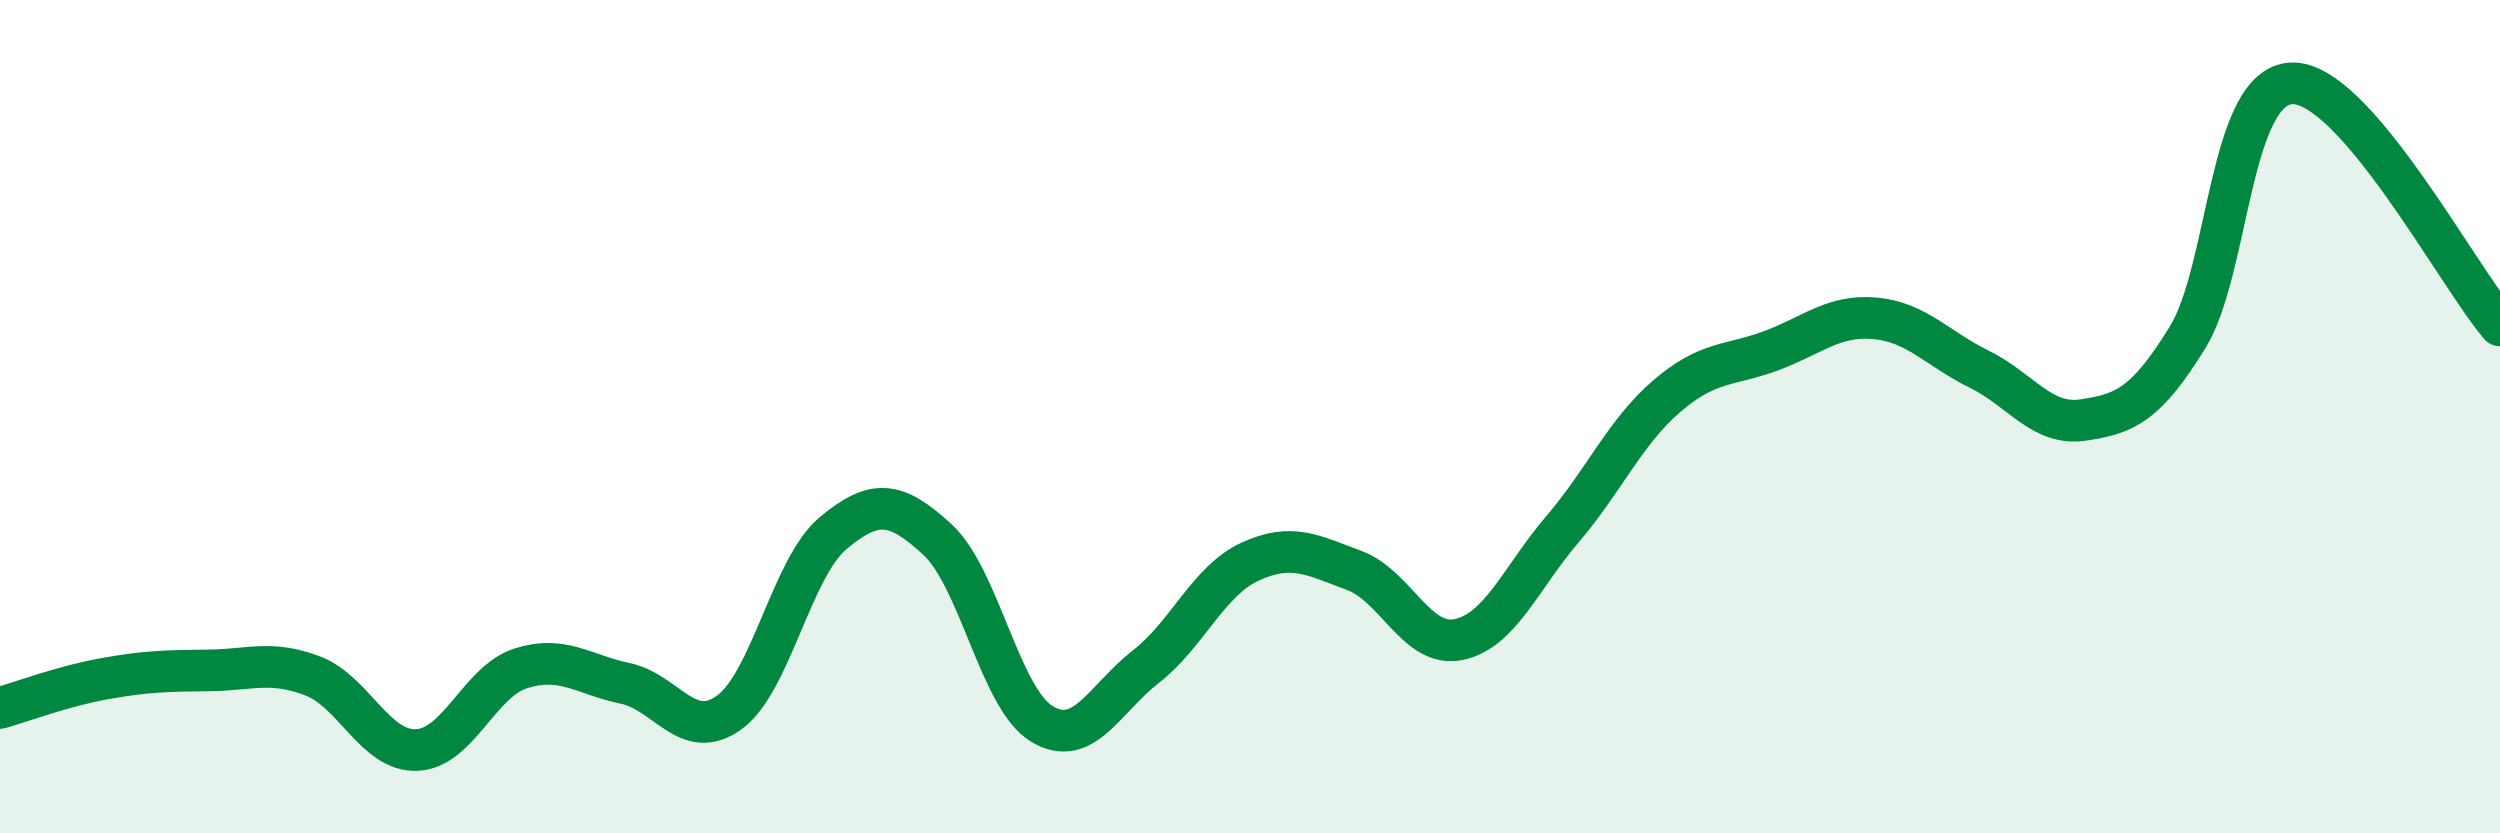
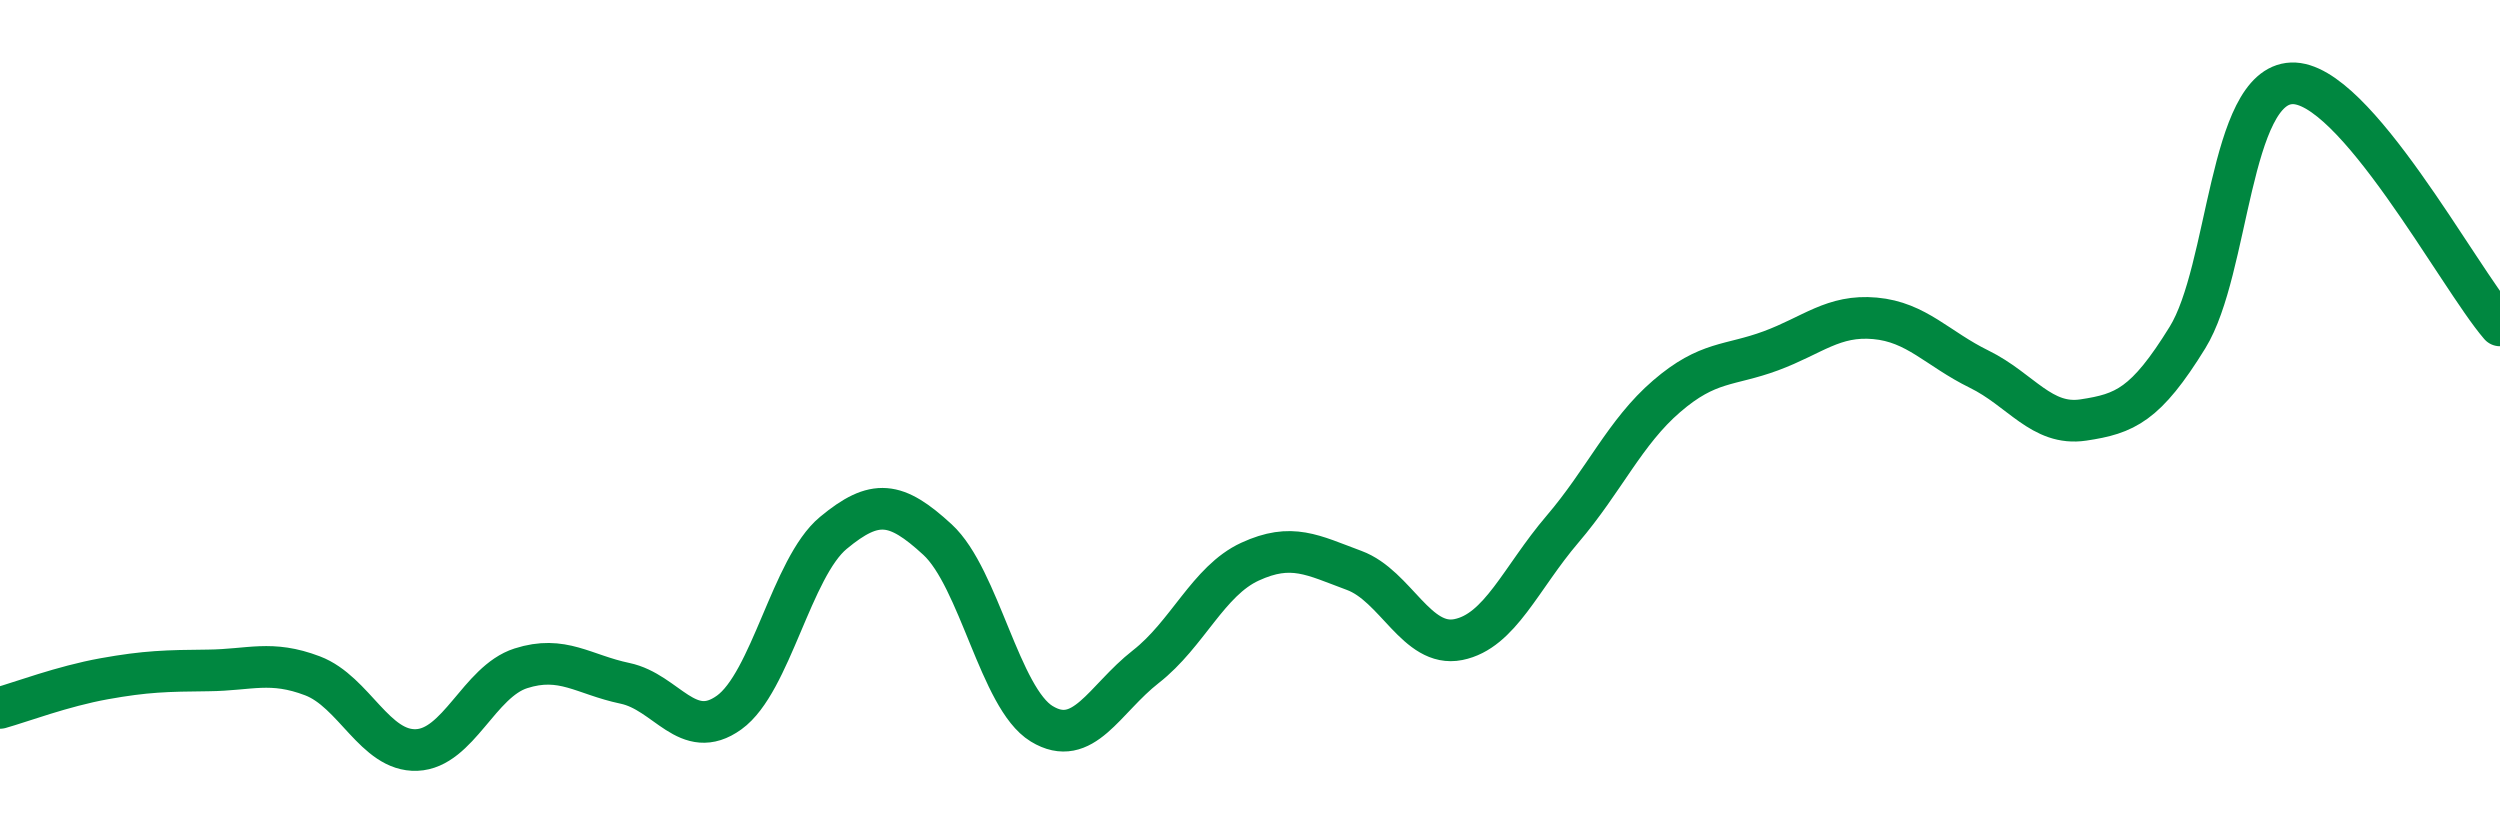
<svg xmlns="http://www.w3.org/2000/svg" width="60" height="20" viewBox="0 0 60 20">
-   <path d="M 0,16.99 C 0.5,16.85 1.5,16.47 2.5,16.29 C 3.5,16.11 4,16.1 5,16.09 C 6,16.08 6.5,15.84 7.5,16.22 C 8.5,16.6 9,18.04 10,18 C 11,17.96 11.5,16.36 12.5,16.04 C 13.5,15.72 14,16.19 15,16.4 C 16,16.61 16.5,17.82 17.5,17.1 C 18.5,16.38 19,13.62 20,12.79 C 21,11.96 21.5,12.03 22.5,12.95 C 23.5,13.87 24,16.76 25,17.37 C 26,17.98 26.5,16.78 27.5,16 C 28.5,15.22 29,13.94 30,13.48 C 31,13.02 31.5,13.32 32.5,13.69 C 33.5,14.06 34,15.55 35,15.35 C 36,15.15 36.5,13.87 37.5,12.7 C 38.5,11.53 39,10.37 40,9.51 C 41,8.65 41.5,8.79 42.5,8.42 C 43.5,8.05 44,7.55 45,7.64 C 46,7.73 46.5,8.37 47.5,8.86 C 48.5,9.35 49,10.23 50,10.08 C 51,9.93 51.5,9.72 52.5,8.1 C 53.5,6.48 53.5,2.06 55,2 C 56.5,1.94 59,6.65 60,7.81L60 20L0 20Z" fill="#008740" opacity="0.1" stroke-linecap="round" stroke-linejoin="round" />
  <path d="M 0,16.99 C 0.5,16.85 1.5,16.47 2.5,16.29 C 3.5,16.11 4,16.1 5,16.09 C 6,16.08 6.5,15.84 7.5,16.22 C 8.5,16.6 9,18.04 10,18 C 11,17.96 11.5,16.36 12.5,16.04 C 13.5,15.72 14,16.19 15,16.4 C 16,16.61 16.5,17.82 17.5,17.1 C 18.5,16.38 19,13.62 20,12.79 C 21,11.96 21.5,12.03 22.5,12.95 C 23.5,13.87 24,16.76 25,17.37 C 26,17.98 26.5,16.78 27.5,16 C 28.5,15.22 29,13.94 30,13.48 C 31,13.02 31.5,13.32 32.5,13.69 C 33.5,14.06 34,15.55 35,15.35 C 36,15.15 36.5,13.87 37.5,12.7 C 38.5,11.53 39,10.37 40,9.51 C 41,8.65 41.5,8.79 42.5,8.42 C 43.5,8.05 44,7.55 45,7.64 C 46,7.73 46.5,8.37 47.5,8.86 C 48.5,9.35 49,10.23 50,10.08 C 51,9.93 51.5,9.72 52.5,8.1 C 53.5,6.48 53.5,2.06 55,2 C 56.5,1.94 59,6.65 60,7.81" stroke="#008740" stroke-width="1" fill="none" stroke-linecap="round" stroke-linejoin="round" />
</svg>